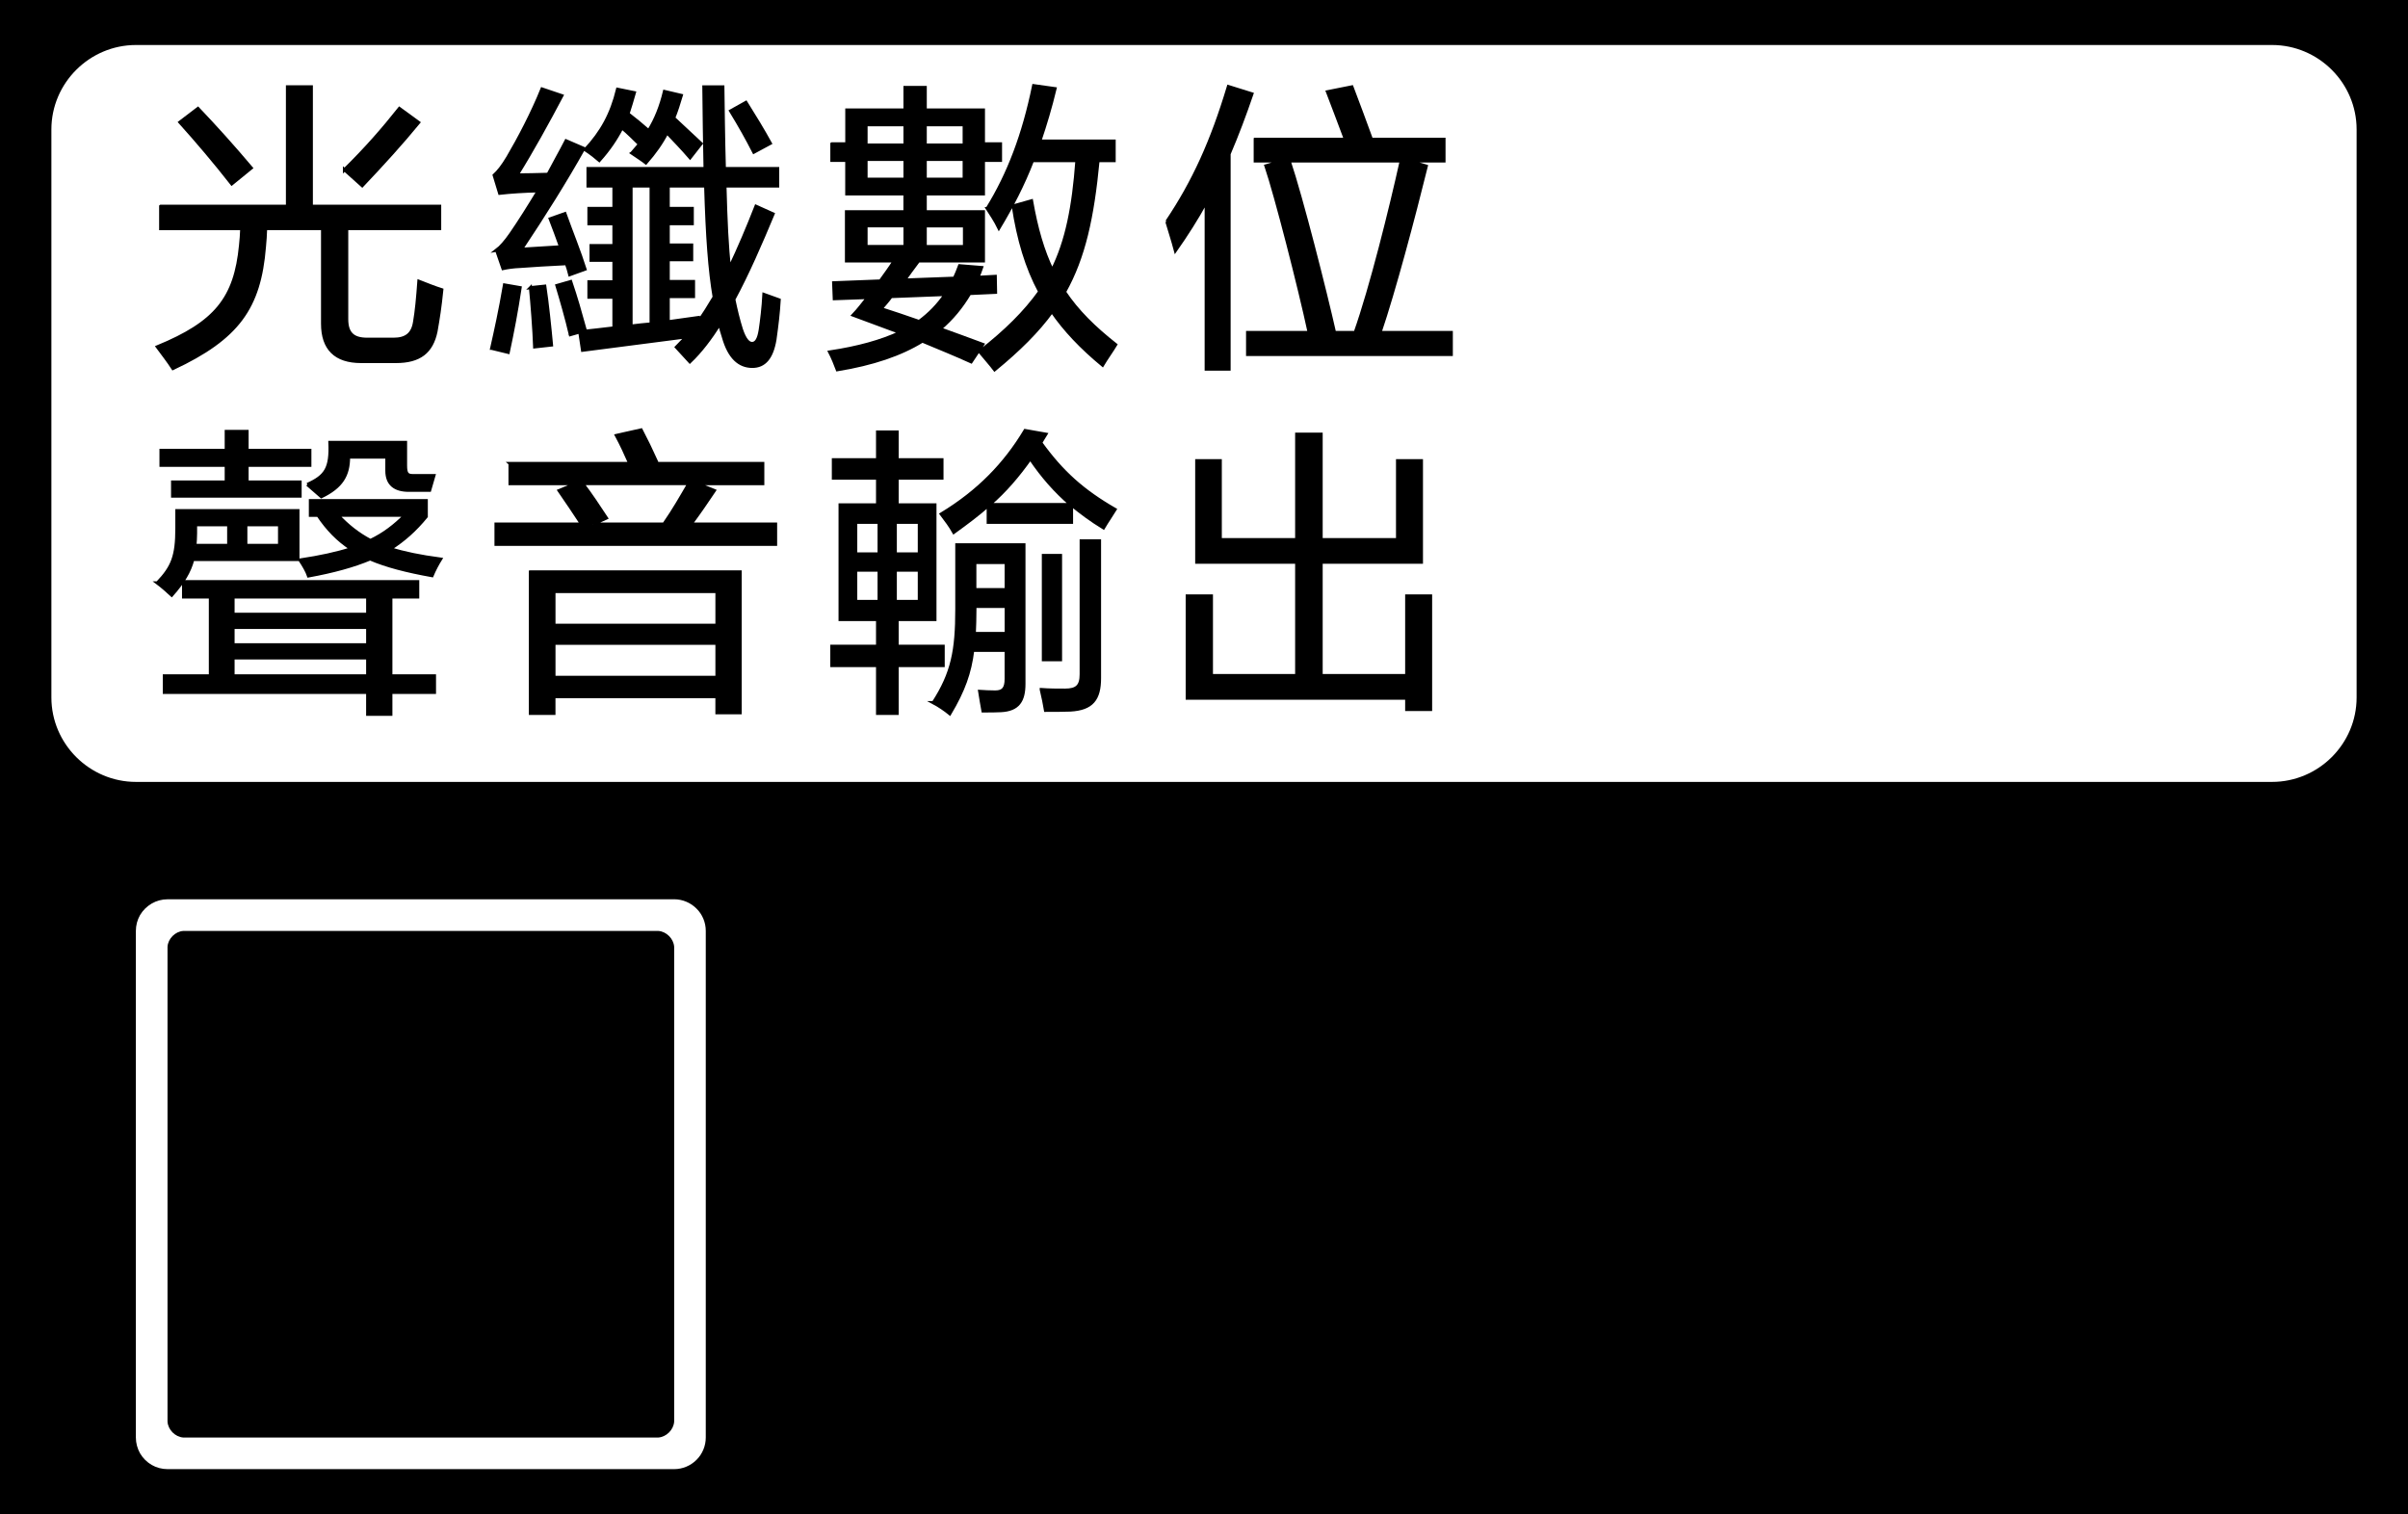
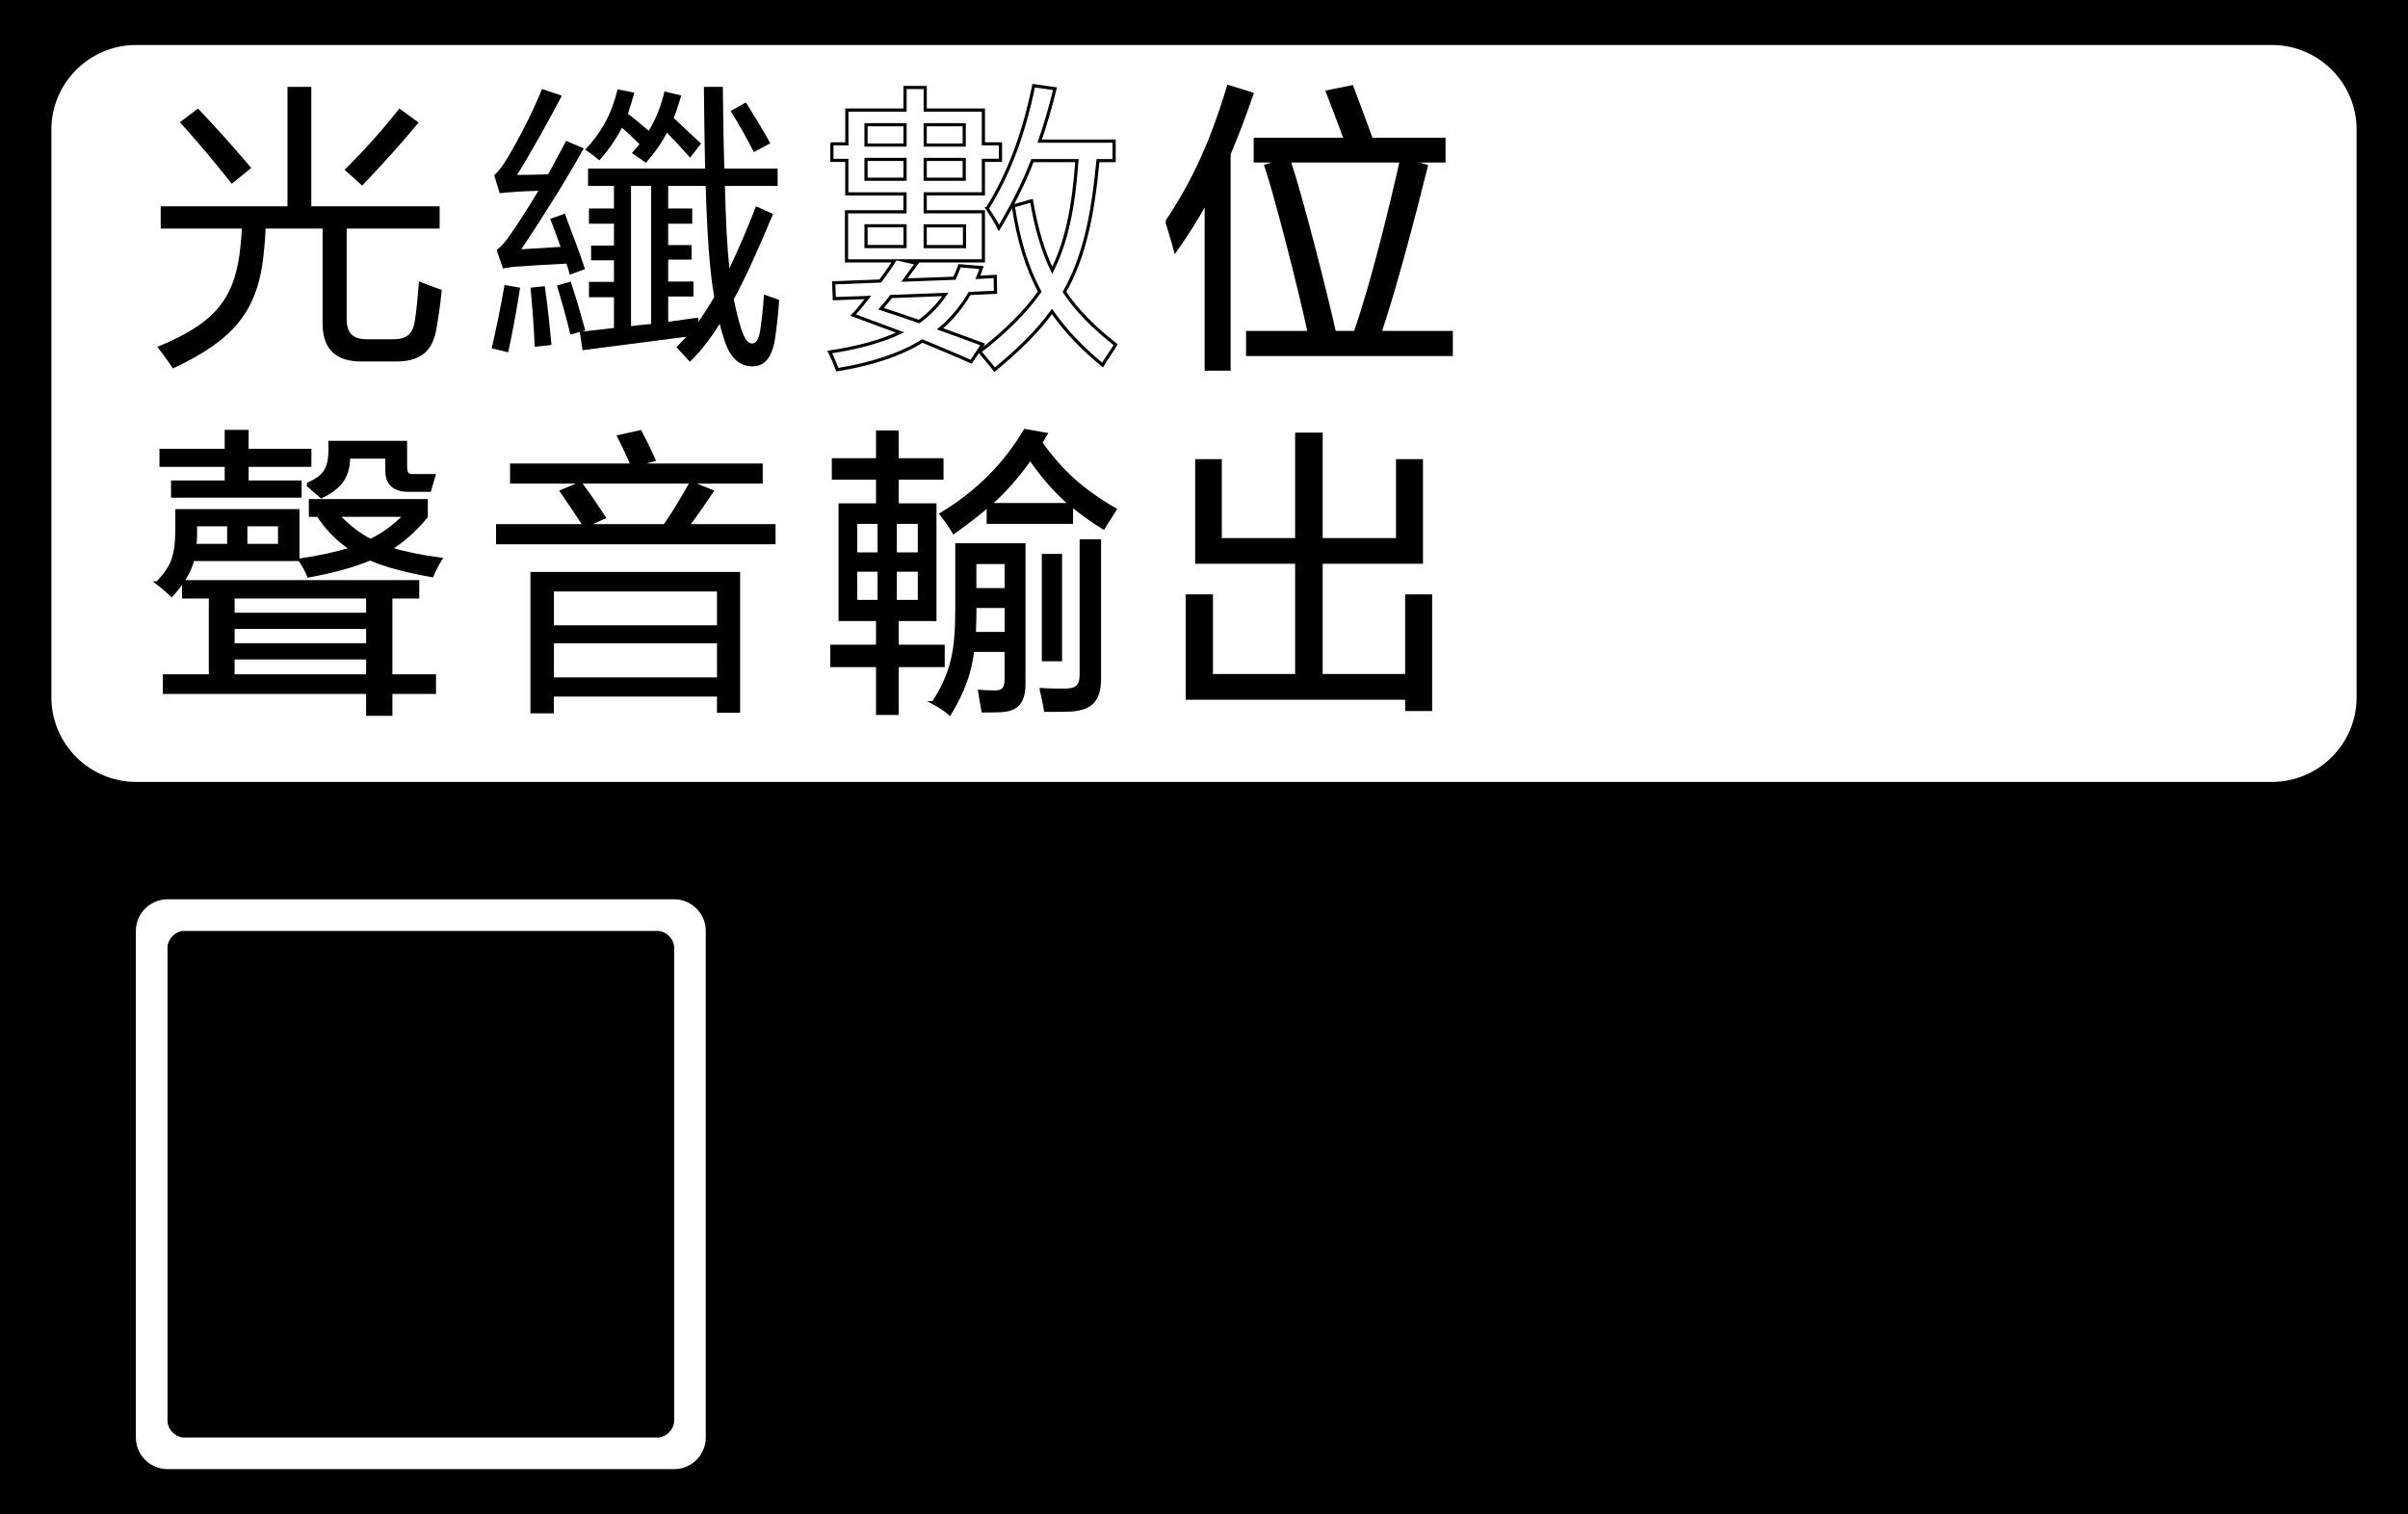
<svg xmlns="http://www.w3.org/2000/svg" id="Layer_1" width="97" height="61" version="1.1" viewBox="0 0 97 61">
  <defs>
    <style>
      .st0, .st1 {
        fill: #fff;
      }

      .st1 {
        fill-rule: evenodd;
      }

      .st2 {
        fill: none;
        stroke: #000;
        stroke-miterlimit: 10;
        stroke-width: .128px;
      }
    </style>
  </defs>
  <rect width="97" height="61" />
  <g>
    <path class="st1" d="M6.748,36.229c-.225,0-.445.06-.637.171-.193.114-.355.271-.469.465-.111.193-.169.414-.169.639v20.409c0,.222.059.441.169.637.114.194.276.355.469.467.192.111.413.169.637.169h20.409c.336,0,.661-.135.898-.372.242-.24.375-.566.375-.902v-20.409c0-.339-.133-.664-.375-.901-.237-.238-.563-.374-.898-.374H6.748ZM26.518,37.504c.326.021.615.311.639.636v19.134c-.024.328-.313.615-.639.639H7.384c-.328-.024-.615-.313-.636-.639v-19.134c.021-.325.311-.615.636-.636h19.134" />
    <path class="st0" d="M91.522,1.813c1.875,0,3.408,1.532,3.408,3.402v22.883c0,1.871-1.533,3.402-3.408,3.402H5.478c-1.873,0-3.408-1.531-3.408-3.402V5.215c0-1.87,1.535-3.402,3.408-3.402h86.043Z" />
    <g>
      <path d="M6.475,8.311h5.106s0-4.812,0-4.812h.959v4.812s5.169,0,5.169,0v.897h-3.744s0,3.648,0,3.648c0,.564.246.812.822.812h1.068c.504,0,.772-.21.847-.7.074-.431.123-.948.173-1.634.307.121.649.257.921.342-.075.726-.137,1.119-.234,1.671-.172.834-.663,1.216-1.609,1.216h-1.41c-1.032,0-1.548-.517-1.548-1.524v-3.831s-2.297,0-2.297,0c-.012.258-.022.506-.048.738-.198,2.456-1.068,3.671-3.683,4.898-.172-.27-.418-.588-.627-.87,2.358-.97,3.144-1.954,3.351-4.09.025-.208.037-.429.049-.675h-3.266v-.897ZM13.878,6.84c.873-.859,1.548-1.633,2.211-2.468l.773.564c-.685.835-1.435,1.659-2.271,2.542l-.713-.639ZM7.249,4.924l.725-.552c.724.762,1.399,1.509,2.146,2.394l-.784.639c-.663-.848-1.412-1.731-2.087-2.481" />
-       <path class="st2" d="M6.475,8.311h5.106s0-4.812,0-4.812h.959v4.812s5.169,0,5.169,0v.897h-3.744s0,3.648,0,3.648c0,.564.246.812.822.812h1.068c.504,0,.772-.21.847-.7.074-.431.123-.948.173-1.634.307.121.649.257.921.342-.075.726-.137,1.119-.234,1.671-.172.834-.663,1.216-1.609,1.216h-1.41c-1.032,0-1.548-.517-1.548-1.524v-3.831s-2.297,0-2.297,0c-.012.258-.022.506-.048.738-.198,2.456-1.068,3.671-3.683,4.898-.172-.27-.418-.588-.627-.87,2.358-.97,3.144-1.954,3.351-4.09.025-.208.037-.429.049-.675h-3.266v-.897ZM13.878,6.84c.873-.859,1.548-1.633,2.211-2.468l.773.564c-.685.835-1.435,1.659-2.271,2.542l-.713-.639ZM7.249,4.924l.725-.552c.724.762,1.399,1.509,2.146,2.394l-.784.639c-.663-.848-1.412-1.731-2.087-2.481Z" />
      <path d="M29.139,13.567c-.062-.184-.109-.355-.147-.516-.369.578-.762,1.105-1.203,1.523l-.54-.588c.135-.137.27-.284.405-.419-1.239.159-3.021.393-4.187.542l-.111-.738-.38.109c-.147-.637-.381-1.447-.541-1.976l.553-.16c.221.652.381,1.217.588,1.967l-.145.048c.354-.036.809-.087,1.301-.147v-1.239s-1.007,0-1.007,0v-.617h1.007s0-.87,0-.87h-.921v-.591h.921s0-.883,0-.883h-1.007v-.613h1.007s0-.907,0-.907h-1.044v-.7h4.715c-.024-1.142-.036-2.148-.049-3.291h.763c.011.714.023,2.052.06,3.291h2.148v.7h-2.124c.037,1.411.085,2.468.184,3.313.381-.798.738-1.644,1.07-2.493l.685.308c-.503,1.204-1.017,2.394-1.582,3.439.086.416.183.824.306,1.214.137.406.282.566.429.566.162,0,.272-.159.333-.552.05-.332.121-.909.147-1.423.195.072.442.157.613.22-.036.576-.086.983-.171,1.596-.125.748-.43,1.08-.909,1.08-.528,0-.933-.355-1.167-1.191M19.807,14.032c.16-.709.345-1.545.516-2.551l.627.109c-.147.971-.308,1.806-.479,2.604l-.664-.162ZM21.369,11.59l.576-.06c.099.637.21,1.718.27,2.368l-.676.075c-.023-.663-.109-1.793-.169-2.384M26.23,13.051v-5.56s-.811,0-.811,0v5.646c.271-.035.528-.06.811-.086M28.771,11.973c-.184-1.083-.282-2.407-.344-4.482h-1.511s0,.907,0,.907h.969v.613h-.969s0,.861,0,.861h.945v.588h-.945s0,.883,0,.883h1.019v.603h-1.019s0,1.018,0,1.018c.429-.061.848-.123,1.215-.171v.171c.221-.307.429-.639.639-.993M20.005,10.08c.159-.121.367-.354.578-.662.331-.478.711-1.082,1.104-1.731-.552.012-1.129.048-1.559.098l-.22-.724c.159-.147.332-.355.552-.725.441-.748.995-1.805,1.374-2.75l.798.27c-.564,1.068-1.215,2.247-1.805,3.192.296,0,.848-.012,1.253-.024.244-.466.504-.921.724-1.35l.711.306c-.736,1.314-1.608,2.7-2.516,4.063.552-.037.969-.061,1.584-.098-.137-.381-.27-.75-.418-1.129l.59-.208c.258.723.589,1.533.81,2.235l-.613.221c-.036-.148-.086-.308-.135-.443-.723.036-1.387.074-1.854.111-.294.012-.516.047-.701.086l-.256-.738ZM25.456,6.165c.111-.123.209-.244.306-.355-.244-.234-.454-.454-.711-.664-.234.455-.516.873-.909,1.314-.111-.098-.344-.284-.566-.429.663-.713,1.056-1.426,1.302-2.433l.675.137c-.086.308-.171.578-.257.848.257.196.54.43.834.687.294-.477.492-.983.637-1.584l.676.159c-.099.332-.196.639-.307.909.381.357.738.688,1.105,1.032l-.443.566c-.318-.369-.639-.701-.931-1.007-.223.429-.493.809-.848,1.215-.123-.099-.369-.259-.566-.393M29.434,4.47l.614-.343c.331.528.699,1.129.981,1.645l-.662.357c-.27-.529-.565-1.058-.933-1.659" />
-       <path class="st2" d="M29.139,13.567c-.062-.184-.109-.355-.147-.516-.369.578-.762,1.105-1.203,1.523l-.54-.588c.135-.137.27-.284.405-.419-1.239.159-3.021.393-4.187.542l-.111-.738-.38.109c-.147-.637-.381-1.447-.541-1.976l.553-.16c.221.652.381,1.217.588,1.967l-.145.048c.354-.036.809-.087,1.301-.147v-1.239s-1.007,0-1.007,0v-.617h1.007s0-.87,0-.87h-.921v-.591h.921s0-.883,0-.883h-1.007v-.613h1.007s0-.907,0-.907h-1.044v-.7h4.715c-.024-1.142-.036-2.148-.049-3.291h.763c.011.714.023,2.052.06,3.291h2.148v.7h-2.124c.037,1.411.085,2.468.184,3.313.381-.798.738-1.644,1.07-2.493l.685.308c-.503,1.204-1.017,2.394-1.582,3.439.086.416.183.824.306,1.214.137.406.282.566.429.566.162,0,.272-.159.333-.552.05-.332.121-.909.147-1.423.195.072.442.157.613.22-.036.576-.086.983-.171,1.596-.125.748-.43,1.08-.909,1.08-.528,0-.933-.355-1.167-1.191ZM19.807,14.032c.16-.709.345-1.545.516-2.551l.627.109c-.147.971-.308,1.806-.479,2.604l-.664-.162ZM21.369,11.59l.576-.06c.099.637.21,1.718.27,2.368l-.676.075c-.023-.663-.109-1.793-.169-2.384ZM26.23,13.051v-5.56s-.811,0-.811,0v5.646c.271-.035.528-.06.811-.086ZM28.771,11.973c-.184-1.083-.282-2.407-.344-4.482h-1.511s0,.907,0,.907h.969v.613h-.969s0,.861,0,.861h.945v.588h-.945s0,.883,0,.883h1.019v.603h-1.019s0,1.018,0,1.018c.429-.061.848-.123,1.215-.171v.171c.221-.307.429-.639.639-.993ZM20.005,10.08c.159-.121.367-.354.578-.662.331-.478.711-1.082,1.104-1.731-.552.012-1.129.048-1.559.098l-.22-.724c.159-.147.332-.355.552-.725.441-.748.995-1.805,1.374-2.75l.798.27c-.564,1.068-1.215,2.247-1.805,3.192.296,0,.848-.012,1.253-.024.244-.466.504-.921.724-1.35l.711.306c-.736,1.314-1.608,2.7-2.516,4.063.552-.037.969-.061,1.584-.098-.137-.381-.27-.75-.418-1.129l.59-.208c.258.723.589,1.533.81,2.235l-.613.221c-.036-.148-.086-.308-.135-.443-.723.036-1.387.074-1.854.111-.294.012-.516.047-.701.086l-.256-.738ZM25.456,6.165c.111-.123.209-.244.306-.355-.244-.234-.454-.454-.711-.664-.234.455-.516.873-.909,1.314-.111-.098-.344-.284-.566-.429.663-.713,1.056-1.426,1.302-2.433l.675.137c-.086.308-.171.578-.257.848.257.196.54.43.834.687.294-.477.492-.983.637-1.584l.676.159c-.099.332-.196.639-.307.909.381.357.738.688,1.105,1.032l-.443.566c-.318-.369-.639-.701-.931-1.007-.223.429-.493.809-.848,1.215-.123-.099-.369-.259-.566-.393ZM29.434,4.47l.614-.343c.331.528.699,1.129.981,1.645l-.662.357c-.27-.529-.565-1.058-.933-1.659Z" />
-       <path d="M33.513,5.796h.6s0-1.363,0-1.363h2.344s0-.909,0-.909h.812v.909s2.344,0,2.344,0v1.363s.688,0,.688,0v.663h-.688s0,1.35,0,1.35h-2.344s0,.723,0,.723h2.344v1.978h-3.13s.442.098.442.098c-.159.209-.332.455-.491.676l2.013-.075c.072-.159.147-.332.208-.502l.883.072c-.049.135-.086.258-.147.395l.699-.038.012.639-1.043.048c-.32.54-.711,1.02-1.191,1.424.564.198,1.141.42,1.717.629l-.465.699c-.651-.296-1.288-.552-1.965-.836-.871.54-2.001.922-3.424,1.155-.062-.172-.21-.528-.308-.712,1.141-.172,2.074-.429,2.836-.786-.578-.221-1.204-.441-1.891-.701.21-.22.393-.465.59-.711l-1.35.048-.025-.638,1.879-.073c.195-.27.393-.542.564-.81h-1.927v-1.978h2.356s0-.723,0-.723h-2.344v-1.35s-.6,0-.6,0v-.663ZM39.772,8.399c.861-1.388,1.462-2.972,1.867-4.947l.859.121c-.184.762-.393,1.461-.615,2.112h2.996v.786h-.649c-.22,2.295-.566,3.891-1.35,5.291.516.775,1.191,1.438,2.061,2.125-.123.208-.393.59-.528.82-.858-.71-1.521-1.41-2.037-2.16-.577.798-1.338,1.548-2.309,2.346-.147-.196-.429-.517-.602-.726,1.056-.822,1.83-1.594,2.418-2.416-.526-.983-.858-2.09-1.066-3.452l.735-.208c.196,1.116.454,2.013.835,2.799.59-1.177.859-2.566.995-4.419h-1.793c-.379.983-.834,1.852-1.35,2.714-.137-.284-.332-.576-.468-.786M38.079,11.862l-2.185.084c-.123.172-.27.332-.405.492.492.159,1.008.33,1.535.516.418-.308.762-.663,1.056-1.092M36.457,9.933v-.837s-1.572,0-1.572,0v.837s1.572,0,1.572,0ZM37.269,9.098v.837s1.584,0,1.584,0v-.837s-1.584,0-1.584,0ZM36.457,7.22v-.798s-1.572,0-1.572,0v.798s1.572,0,1.572,0ZM38.841,7.22v-.798s-1.572,0-1.572,0v.798s1.572,0,1.572,0ZM36.457,5.845v-.82s-1.572,0-1.572,0v.82s1.572,0,1.572,0ZM37.269,5.024v.82s1.572,0,1.572,0v-.82s-1.572,0-1.572,0Z" />
      <path class="st2" d="M33.513,5.796h.6s0-1.363,0-1.363h2.344s0-.909,0-.909h.812v.909s2.344,0,2.344,0v1.363s.688,0,.688,0v.663h-.688s0,1.35,0,1.35h-2.344s0,.723,0,.723h2.344v1.978h-3.13s.442.098.442.098c-.159.209-.332.455-.491.676l2.013-.075c.072-.159.147-.332.208-.502l.883.072c-.049.135-.086.258-.147.395l.699-.038.012.639-1.043.048c-.32.54-.711,1.02-1.191,1.424.564.198,1.141.42,1.717.629l-.465.699c-.651-.296-1.288-.552-1.965-.836-.871.54-2.001.922-3.424,1.155-.062-.172-.21-.528-.308-.712,1.141-.172,2.074-.429,2.836-.786-.578-.221-1.204-.441-1.891-.701.21-.22.393-.465.59-.711l-1.35.048-.025-.638,1.879-.073c.195-.27.393-.542.564-.81h-1.927v-1.978h2.356s0-.723,0-.723h-2.344v-1.35s-.6,0-.6,0v-.663ZM39.772,8.399c.861-1.388,1.462-2.972,1.867-4.947l.859.121c-.184.762-.393,1.461-.615,2.112h2.996v.786h-.649c-.22,2.295-.566,3.891-1.35,5.291.516.775,1.191,1.438,2.061,2.125-.123.208-.393.59-.528.82-.858-.71-1.521-1.41-2.037-2.16-.577.798-1.338,1.548-2.309,2.346-.147-.196-.429-.517-.602-.726,1.056-.822,1.83-1.594,2.418-2.416-.526-.983-.858-2.09-1.066-3.452l.735-.208c.196,1.116.454,2.013.835,2.799.59-1.177.859-2.566.995-4.419h-1.793c-.379.983-.834,1.852-1.35,2.714-.137-.284-.332-.576-.468-.786ZM38.079,11.862l-2.185.084c-.123.172-.27.332-.405.492.492.159,1.008.33,1.535.516.418-.308.762-.663,1.056-1.092ZM36.457,9.933v-.837s-1.572,0-1.572,0v.837s1.572,0,1.572,0ZM37.269,9.098v.837s1.584,0,1.584,0v-.837s-1.584,0-1.584,0ZM36.457,7.22v-.798s-1.572,0-1.572,0v.798s1.572,0,1.572,0ZM38.841,7.22v-.798s-1.572,0-1.572,0v.798s1.572,0,1.572,0ZM36.457,5.845v-.82s-1.572,0-1.572,0v.82s1.572,0,1.572,0ZM37.269,5.024v.82s1.572,0,1.572,0v-.82s-1.572,0-1.572,0Z" />
      <path d="M47.004,8.927c1.082-1.609,1.816-3.23,2.481-5.439l.945.295c-.295.858-.59,1.644-.921,2.418v8.668h-.919v-6.753c-.383.7-.8,1.35-1.24,1.977-.111-.418-.234-.786-.345-1.167M50.565,5.612h3.634c-.234-.613-.541-1.449-.724-1.915l.982-.196c.207.552.552,1.461.785,2.112h2.924v.871h-1.413s.7.21.7.21c-.516,2.086-1.302,5.046-1.866,6.702h2.873v.883h-8.202v-.883h2.481c-.393-1.83-1.34-5.524-1.743-6.714l.661-.198h-1.092v-.871ZM56.447,6.483h-4.519c.492,1.461,1.449,5.231,1.828,6.912h.837c.637-1.793,1.435-5.02,1.854-6.912" />
      <path class="st2" d="M47.004,8.927c1.082-1.609,1.816-3.23,2.481-5.439l.945.295c-.295.858-.59,1.644-.921,2.418v8.668h-.919v-6.753c-.383.7-.8,1.35-1.24,1.977-.111-.418-.234-.786-.345-1.167ZM50.565,5.612h3.634c-.234-.613-.541-1.449-.724-1.915l.982-.196c.207.552.552,1.461.785,2.112h2.924v.871h-1.413s.7.21.7.21c-.516,2.086-1.302,5.046-1.866,6.702h2.873v.883h-8.202v-.883h2.481c-.393-1.83-1.34-5.524-1.743-6.714l.661-.198h-1.092v-.871ZM56.447,6.483h-4.519c.492,1.461,1.449,5.231,1.828,6.912h.837c.637-1.793,1.435-5.02,1.854-6.912Z" />
      <g>
        <path d="M7.396,23.435h9.429v.613h-1.082s0,3.181,0,3.181h1.757v.663h-1.757s0,.883,0,.883h-.931v-.883s-8.19,0-8.19,0v-.663h1.854s0-3.181,0-3.181h-1.08v-.613ZM14.812,27.23v-.726s-5.426,0-5.426,0v.726s5.426,0,5.426,0ZM14.812,25.977v-.701s-5.426,0-5.426,0v.701s5.426,0,5.426,0ZM14.812,24.749v-.7s-5.426,0-5.426,0v.7s5.426,0,5.426,0ZM6.34,23.484c.613-.638.786-1.08.786-2.198v-.712h4.874v1.965h-4.234c-.135.502-.383.907-.848,1.437-.159-.148-.381-.343-.578-.492M12.087,22.562c.822-.123,1.485-.268,2.063-.454-.542-.354-.958-.785-1.338-1.35h-.307v-.588h4.665v.639c-.441.539-.895.945-1.448,1.299.552.174,1.202.308,2.025.418-.123.198-.246.43-.344.664-1.032-.186-1.842-.395-2.493-.675-.675.281-1.472.501-2.48.686-.062-.184-.196-.417-.344-.639M7.851,21.974h1.363s0-.834,0-.834h-1.338s0,.344,0,.344c0,.17-.013.344-.025.491M9.901,21.14v.834s1.362,0,1.362,0v-.834s-1.362,0-1.362,0ZM14.922,21.776c.54-.257.984-.6,1.399-1.019h-2.714c.405.431.824.762,1.314,1.019M12.381,19.518c.737-.333.957-.639.909-1.695h3.045v.933c0,.332.074.405.296.405h.846l-.171.59h-.836c-.564,0-.885-.245-.885-.786v-.552s-1.546,0-1.546,0c0,.738-.282,1.203-1.094,1.596-.159-.135-.367-.318-.564-.491M6.487,18.144h2.628s0-.762,0-.762h.836v.762s2.529,0,2.529,0v.6h-2.529s0,.675,0,.675h2.136v.566h-5.133v-.566h2.161s0-.675,0-.675h-2.628v-.6Z" />
        <path class="st2" d="M7.396,23.435h9.429v.613h-1.082s0,3.181,0,3.181h1.757v.663h-1.757s0,.883,0,.883h-.931v-.883s-8.19,0-8.19,0v-.663h1.854s0-3.181,0-3.181h-1.08v-.613ZM14.812,27.23v-.726s-5.426,0-5.426,0v.726s5.426,0,5.426,0ZM14.812,25.977v-.701s-5.426,0-5.426,0v.701s5.426,0,5.426,0ZM14.812,24.749v-.7s-5.426,0-5.426,0v.7s5.426,0,5.426,0ZM6.34,23.484c.613-.638.786-1.08.786-2.198v-.712h4.874v1.965h-4.234c-.135.502-.383.907-.848,1.437-.159-.148-.381-.343-.578-.492ZM12.087,22.562c.822-.123,1.485-.268,2.063-.454-.542-.354-.958-.785-1.338-1.35h-.307v-.588h4.665v.639c-.441.539-.895.945-1.448,1.299.552.174,1.202.308,2.025.418-.123.198-.246.43-.344.664-1.032-.186-1.842-.395-2.493-.675-.675.281-1.472.501-2.48.686-.062-.184-.196-.417-.344-.639ZM7.851,21.974h1.363s0-.834,0-.834h-1.338s0,.344,0,.344c0,.17-.013.344-.025.491ZM9.901,21.14v.834s1.362,0,1.362,0v-.834s-1.362,0-1.362,0ZM14.922,21.776c.54-.257.984-.6,1.399-1.019h-2.714c.405.431.824.762,1.314,1.019ZM12.381,19.518c.737-.333.957-.639.909-1.695h3.045v.933c0,.332.074.405.296.405h.846l-.171.59h-.836c-.564,0-.885-.245-.885-.786v-.552s-1.546,0-1.546,0c0,.738-.282,1.203-1.094,1.596-.159-.135-.367-.318-.564-.491ZM6.487,18.144h2.628s0-.762,0-.762h.836v.762s2.529,0,2.529,0v.6h-2.529s0,.675,0,.675h2.136v.566h-5.133v-.566h2.161s0-.675,0-.675h-2.628v-.6Z" />
        <path d="M21.368,23.041h8.446v5.673h-.933v-.651s-6.569,0-6.569,0v.675h-.945v-5.697ZM28.882,27.289v-1.374s-6.569,0-6.569,0v1.374s6.569,0,6.569,0ZM28.882,25.191v-1.363s-6.569,0-6.569,0v1.363s6.569,0,6.569,0ZM20.545,18.672h4.826c-.171-.393-.342-.76-.54-1.129l.995-.222c.21.405.405.8.603,1.241l-.393.111h4.689v.81h-2.652s.701.282.701.282c-.308.454-.602.895-.945,1.35h3.412v.812h-11.259v-.812h3.45c-.296-.454-.588-.883-.909-1.35l.675-.282h-2.652v-.81ZM23.885,21.114h2.861c.393-.565.699-1.104,1.006-1.632h-4.285c.345.454.627.883.959,1.386l-.54.246Z" />
-         <path class="st2" d="M21.368,23.041h8.446v5.673h-.933v-.651s-6.569,0-6.569,0v.675h-.945v-5.697ZM28.882,27.289v-1.374s-6.569,0-6.569,0v1.374s6.569,0,6.569,0ZM28.882,25.191v-1.363s-6.569,0-6.569,0v1.363s6.569,0,6.569,0ZM20.545,18.672h4.826c-.171-.393-.342-.76-.54-1.129l.995-.222c.21.405.405.8.603,1.241l-.393.111h4.689v.81h-2.652s.701.282.701.282c-.308.454-.602.895-.945,1.35h3.412v.812h-11.259v-.812h3.45c-.296-.454-.588-.883-.909-1.35l.675-.282h-2.652v-.81ZM23.885,21.114h2.861c.393-.565.699-1.104,1.006-1.632h-4.285c.345.454.627.883.959,1.386l-.54.246Z" />
        <path d="M37.599,28.308c.772-1.189.945-2.11.945-3.756v-2.602h2.701v5.598c0,.688-.234,1.044-.921,1.08-.196.012-.442.012-.726.012-.036-.207-.098-.539-.134-.785.173.012.429.024.627.024.318,0,.441-.148.441-.528v-1.153s-1.35,0-1.35,0c-.111.909-.369,1.62-.922,2.553-.195-.159-.429-.318-.662-.443M33.572,18.523h1.78s0-1.118,0-1.118h.786v1.118s1.805,0,1.805,0v.738h-1.805s0,1.079,0,1.079h1.522v4.617h-1.522s0,1.08,0,1.08h1.854v.774h-1.854s0,1.928,0,1.928h-.786v-1.928s-1.842,0-1.842,0v-.774h1.842s0-1.08,0-1.08h-1.51v-4.617h1.51s0-1.079,0-1.079h-1.78v-.738ZM41.946,27.781c.331.024.649.024.957.024.479,0,.651-.172.651-.639v-5.377h.736v5.526c0,.848-.295,1.241-1.179,1.289-.344.012-.639.012-.994.012-.037-.232-.099-.528-.171-.834M42.719,22.378v4.199h-.688v-4.199h.688ZM39.245,25.522h1.289s0-1.092,0-1.092h-1.264s0,.133,0,.133c0,.345-.012.663-.024.958M35.414,24.232v-1.265s-.945,0-.945,0v1.265s.945,0,.945,0ZM37.034,24.232v-1.265s-.971,0-.971,0v1.265s.971,0,.971,0ZM40.533,23.755v-1.094s-1.266,0-1.266,0v1.094s1.266,0,1.266,0ZM35.414,22.317v-1.277s-.945,0-.945,0v1.277s.945,0,.945,0ZM36.063,21.04v1.277s.971,0,.971,0v-1.277s-.971,0-.971,0ZM39.809,20.365c-.405.357-.859.699-1.387,1.08-.135-.245-.32-.491-.504-.735,1.498-.909,2.568-2.014,3.376-3.364l.836.147c-.073.121-.147.231-.209.344.86,1.191,1.695,1.939,2.996,2.689-.148.245-.307.465-.467.737-.504-.308-.909-.615-1.288-.922v.7h-3.353v-.675ZM39.858,20.328h3.278c-.638-.552-1.142-1.129-1.634-1.852-.49.687-.994,1.287-1.644,1.852" />
        <path class="st2" d="M37.599,28.308c.772-1.189.945-2.11.945-3.756v-2.602h2.701v5.598c0,.688-.234,1.044-.921,1.08-.196.012-.442.012-.726.012-.036-.207-.098-.539-.134-.785.173.012.429.024.627.024.318,0,.441-.148.441-.528v-1.153s-1.35,0-1.35,0c-.111.909-.369,1.62-.922,2.553-.195-.159-.429-.318-.662-.443ZM33.572,18.523h1.78s0-1.118,0-1.118h.786v1.118s1.805,0,1.805,0v.738h-1.805s0,1.079,0,1.079h1.522v4.617h-1.522s0,1.08,0,1.08h1.854v.774h-1.854s0,1.928,0,1.928h-.786v-1.928s-1.842,0-1.842,0v-.774h1.842s0-1.08,0-1.08h-1.51v-4.617h1.51s0-1.079,0-1.079h-1.78v-.738ZM41.946,27.781c.331.024.649.024.957.024.479,0,.651-.172.651-.639v-5.377h.736v5.526c0,.848-.295,1.241-1.179,1.289-.344.012-.639.012-.994.012-.037-.232-.099-.528-.171-.834ZM42.719,22.378v4.199h-.688v-4.199h.688ZM39.245,25.522h1.289s0-1.092,0-1.092h-1.264s0,.133,0,.133c0,.345-.012.663-.024.958ZM35.414,24.232v-1.265s-.945,0-.945,0v1.265s.945,0,.945,0ZM37.034,24.232v-1.265s-.971,0-.971,0v1.265s.971,0,.971,0ZM40.533,23.755v-1.094s-1.266,0-1.266,0v1.094s1.266,0,1.266,0ZM35.414,22.317v-1.277s-.945,0-.945,0v1.277s.945,0,.945,0ZM36.063,21.04v1.277s.971,0,.971,0v-1.277s-.971,0-.971,0ZM39.809,20.365c-.405.357-.859.699-1.387,1.08-.135-.245-.32-.491-.504-.735,1.498-.909,2.568-2.014,3.376-3.364l.836.147c-.073.121-.147.231-.209.344.86,1.191,1.695,1.939,2.996,2.689-.148.245-.307.465-.467.737-.504-.308-.909-.615-1.288-.922v.7h-3.353v-.675ZM39.858,20.328h3.278c-.638-.552-1.142-1.129-1.634-1.852-.49.687-.994,1.287-1.644,1.852Z" />
        <polygon points="48.209 18.561 49.154 18.561 49.154 21.741 52.235 21.741 52.235 17.493 53.217 17.493 53.217 21.741 56.298 21.741 56.298 18.561 57.257 18.561 57.257 22.648 53.217 22.648 53.217 27.217 56.667 27.217 56.667 24.01 57.626 24.01 57.626 28.581 56.667 28.581 56.667 28.126 47.826 28.126 47.826 24.01 48.797 24.01 48.797 27.217 52.235 27.217 52.235 22.648 48.209 22.648 48.209 18.561" />
        <polygon class="st2" points="48.209 18.561 49.154 18.561 49.154 21.741 52.235 21.741 52.235 17.493 53.217 17.493 53.217 21.741 56.298 21.741 56.298 18.561 57.257 18.561 57.257 22.648 53.217 22.648 53.217 27.217 56.667 27.217 56.667 24.01 57.626 24.01 57.626 28.581 56.667 28.581 56.667 28.126 47.826 28.126 47.826 24.01 48.797 24.01 48.797 27.217 52.235 27.217 52.235 22.648 48.209 22.648 48.209 18.561" />
      </g>
    </g>
  </g>
</svg>